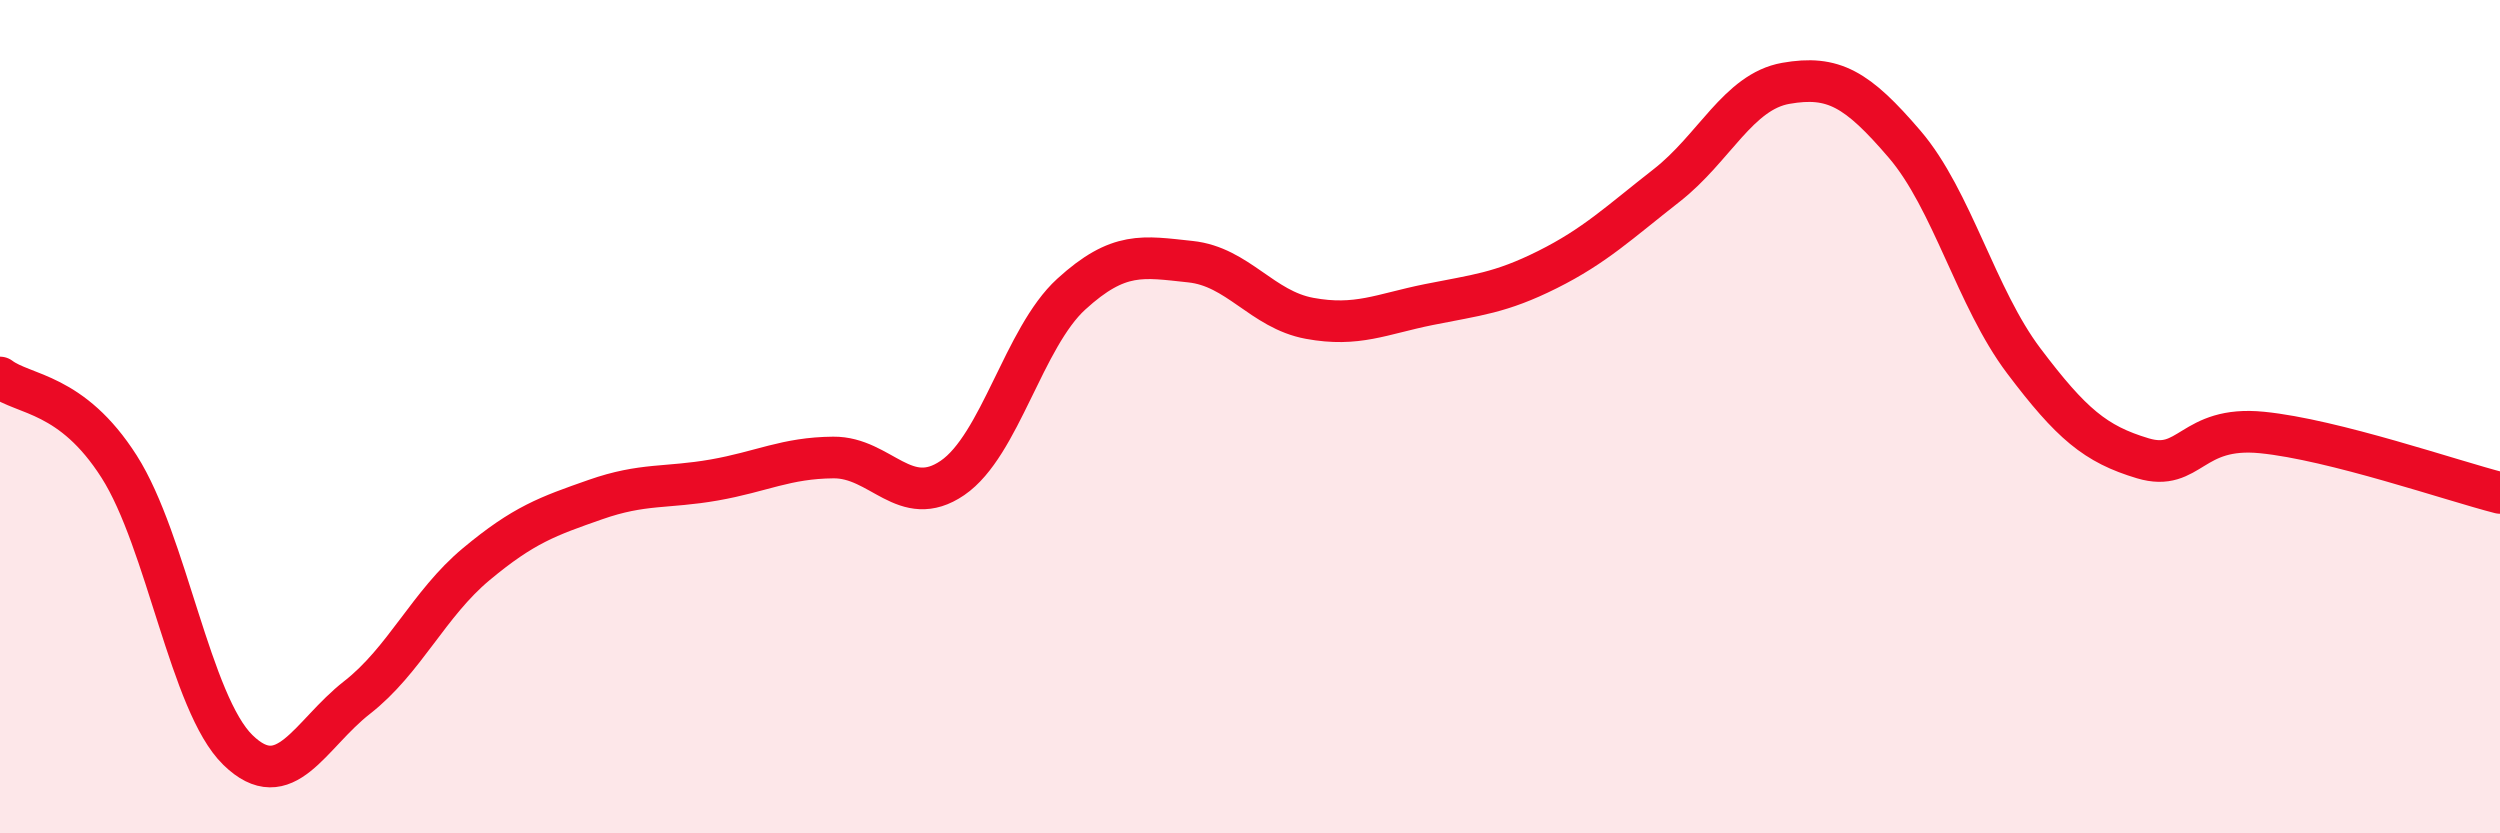
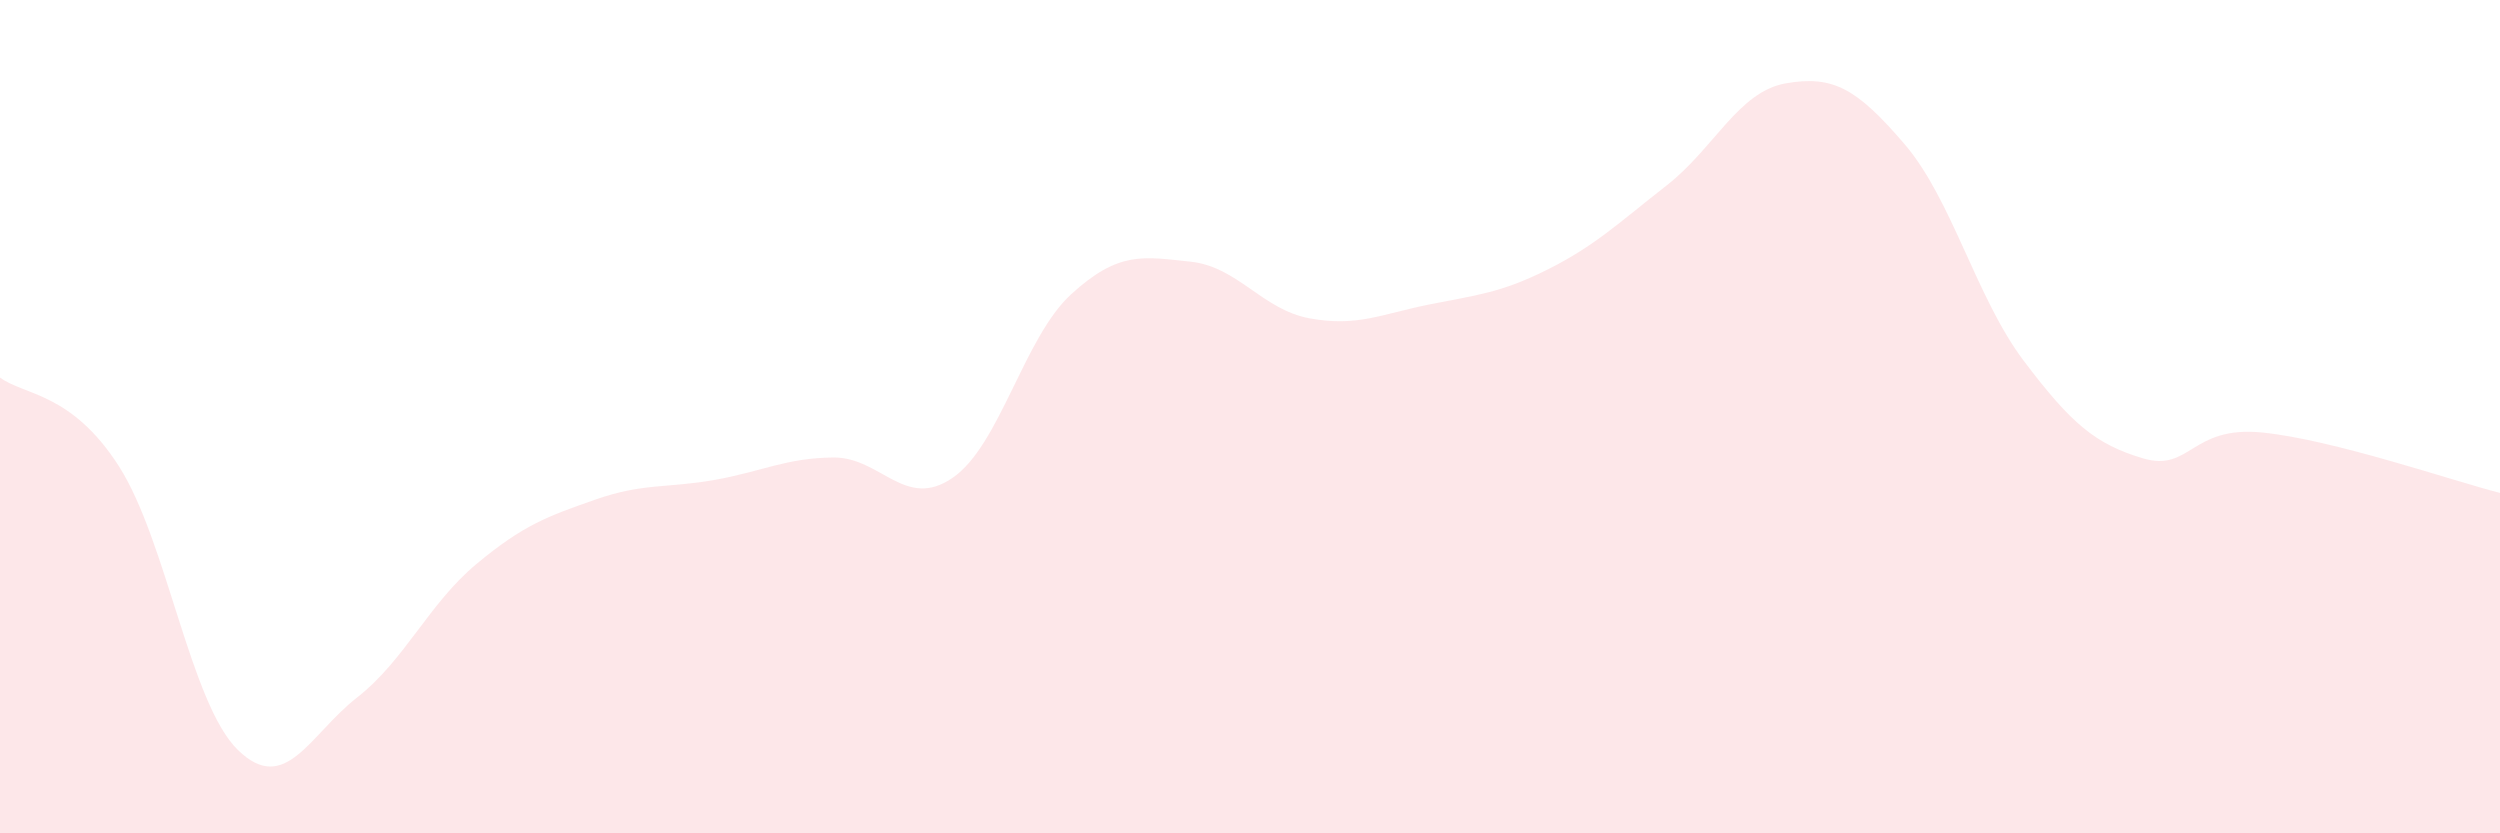
<svg xmlns="http://www.w3.org/2000/svg" width="60" height="20" viewBox="0 0 60 20">
  <path d="M 0,9.06 C 0.57,9.49 1.72,9.41 2.86,11.2 C 4,12.99 4.57,16.89 5.71,18 C 6.85,19.11 7.43,17.63 8.57,16.74 C 9.71,15.85 10.29,14.49 11.43,13.54 C 12.57,12.59 13.15,12.39 14.29,11.99 C 15.43,11.59 16,11.72 17.14,11.52 C 18.28,11.32 18.86,10.99 20,10.98 C 21.14,10.97 21.72,12.25 22.86,11.47 C 24,10.69 24.57,8.1 25.71,7.06 C 26.85,6.02 27.43,6.16 28.57,6.28 C 29.71,6.4 30.29,7.43 31.43,7.64 C 32.57,7.85 33.15,7.54 34.29,7.31 C 35.43,7.08 36,7.04 37.14,6.47 C 38.28,5.9 38.86,5.34 40,4.45 C 41.14,3.56 41.72,2.2 42.86,2 C 44,1.8 44.57,2.13 45.71,3.46 C 46.85,4.79 47.43,7.15 48.57,8.66 C 49.71,10.17 50.29,10.66 51.43,11 C 52.57,11.34 52.58,10.21 54.29,10.38 C 56,10.55 58.86,11.54 60,11.83L60 20L0 20Z" fill="#EB0A25" opacity="0.1" stroke-linecap="round" stroke-linejoin="round" />
-   <path d="M 0,9.06 C 0.57,9.49 1.72,9.41 2.86,11.2 C 4,12.99 4.57,16.89 5.71,18 C 6.85,19.11 7.43,17.63 8.57,16.74 C 9.71,15.85 10.29,14.49 11.43,13.54 C 12.57,12.59 13.15,12.39 14.29,11.99 C 15.43,11.59 16,11.72 17.14,11.52 C 18.28,11.32 18.86,10.99 20,10.98 C 21.14,10.97 21.72,12.25 22.86,11.47 C 24,10.69 24.57,8.1 25.71,7.06 C 26.85,6.02 27.43,6.16 28.57,6.28 C 29.71,6.4 30.29,7.43 31.43,7.64 C 32.57,7.85 33.15,7.54 34.29,7.31 C 35.43,7.08 36,7.04 37.14,6.47 C 38.28,5.9 38.86,5.34 40,4.45 C 41.14,3.56 41.72,2.2 42.86,2 C 44,1.8 44.57,2.13 45.71,3.46 C 46.85,4.79 47.43,7.15 48.57,8.66 C 49.71,10.17 50.29,10.66 51.43,11 C 52.57,11.34 52.58,10.21 54.29,10.38 C 56,10.55 58.86,11.54 60,11.83" stroke="#EB0A25" stroke-width="1" fill="none" stroke-linecap="round" stroke-linejoin="round" />
</svg>